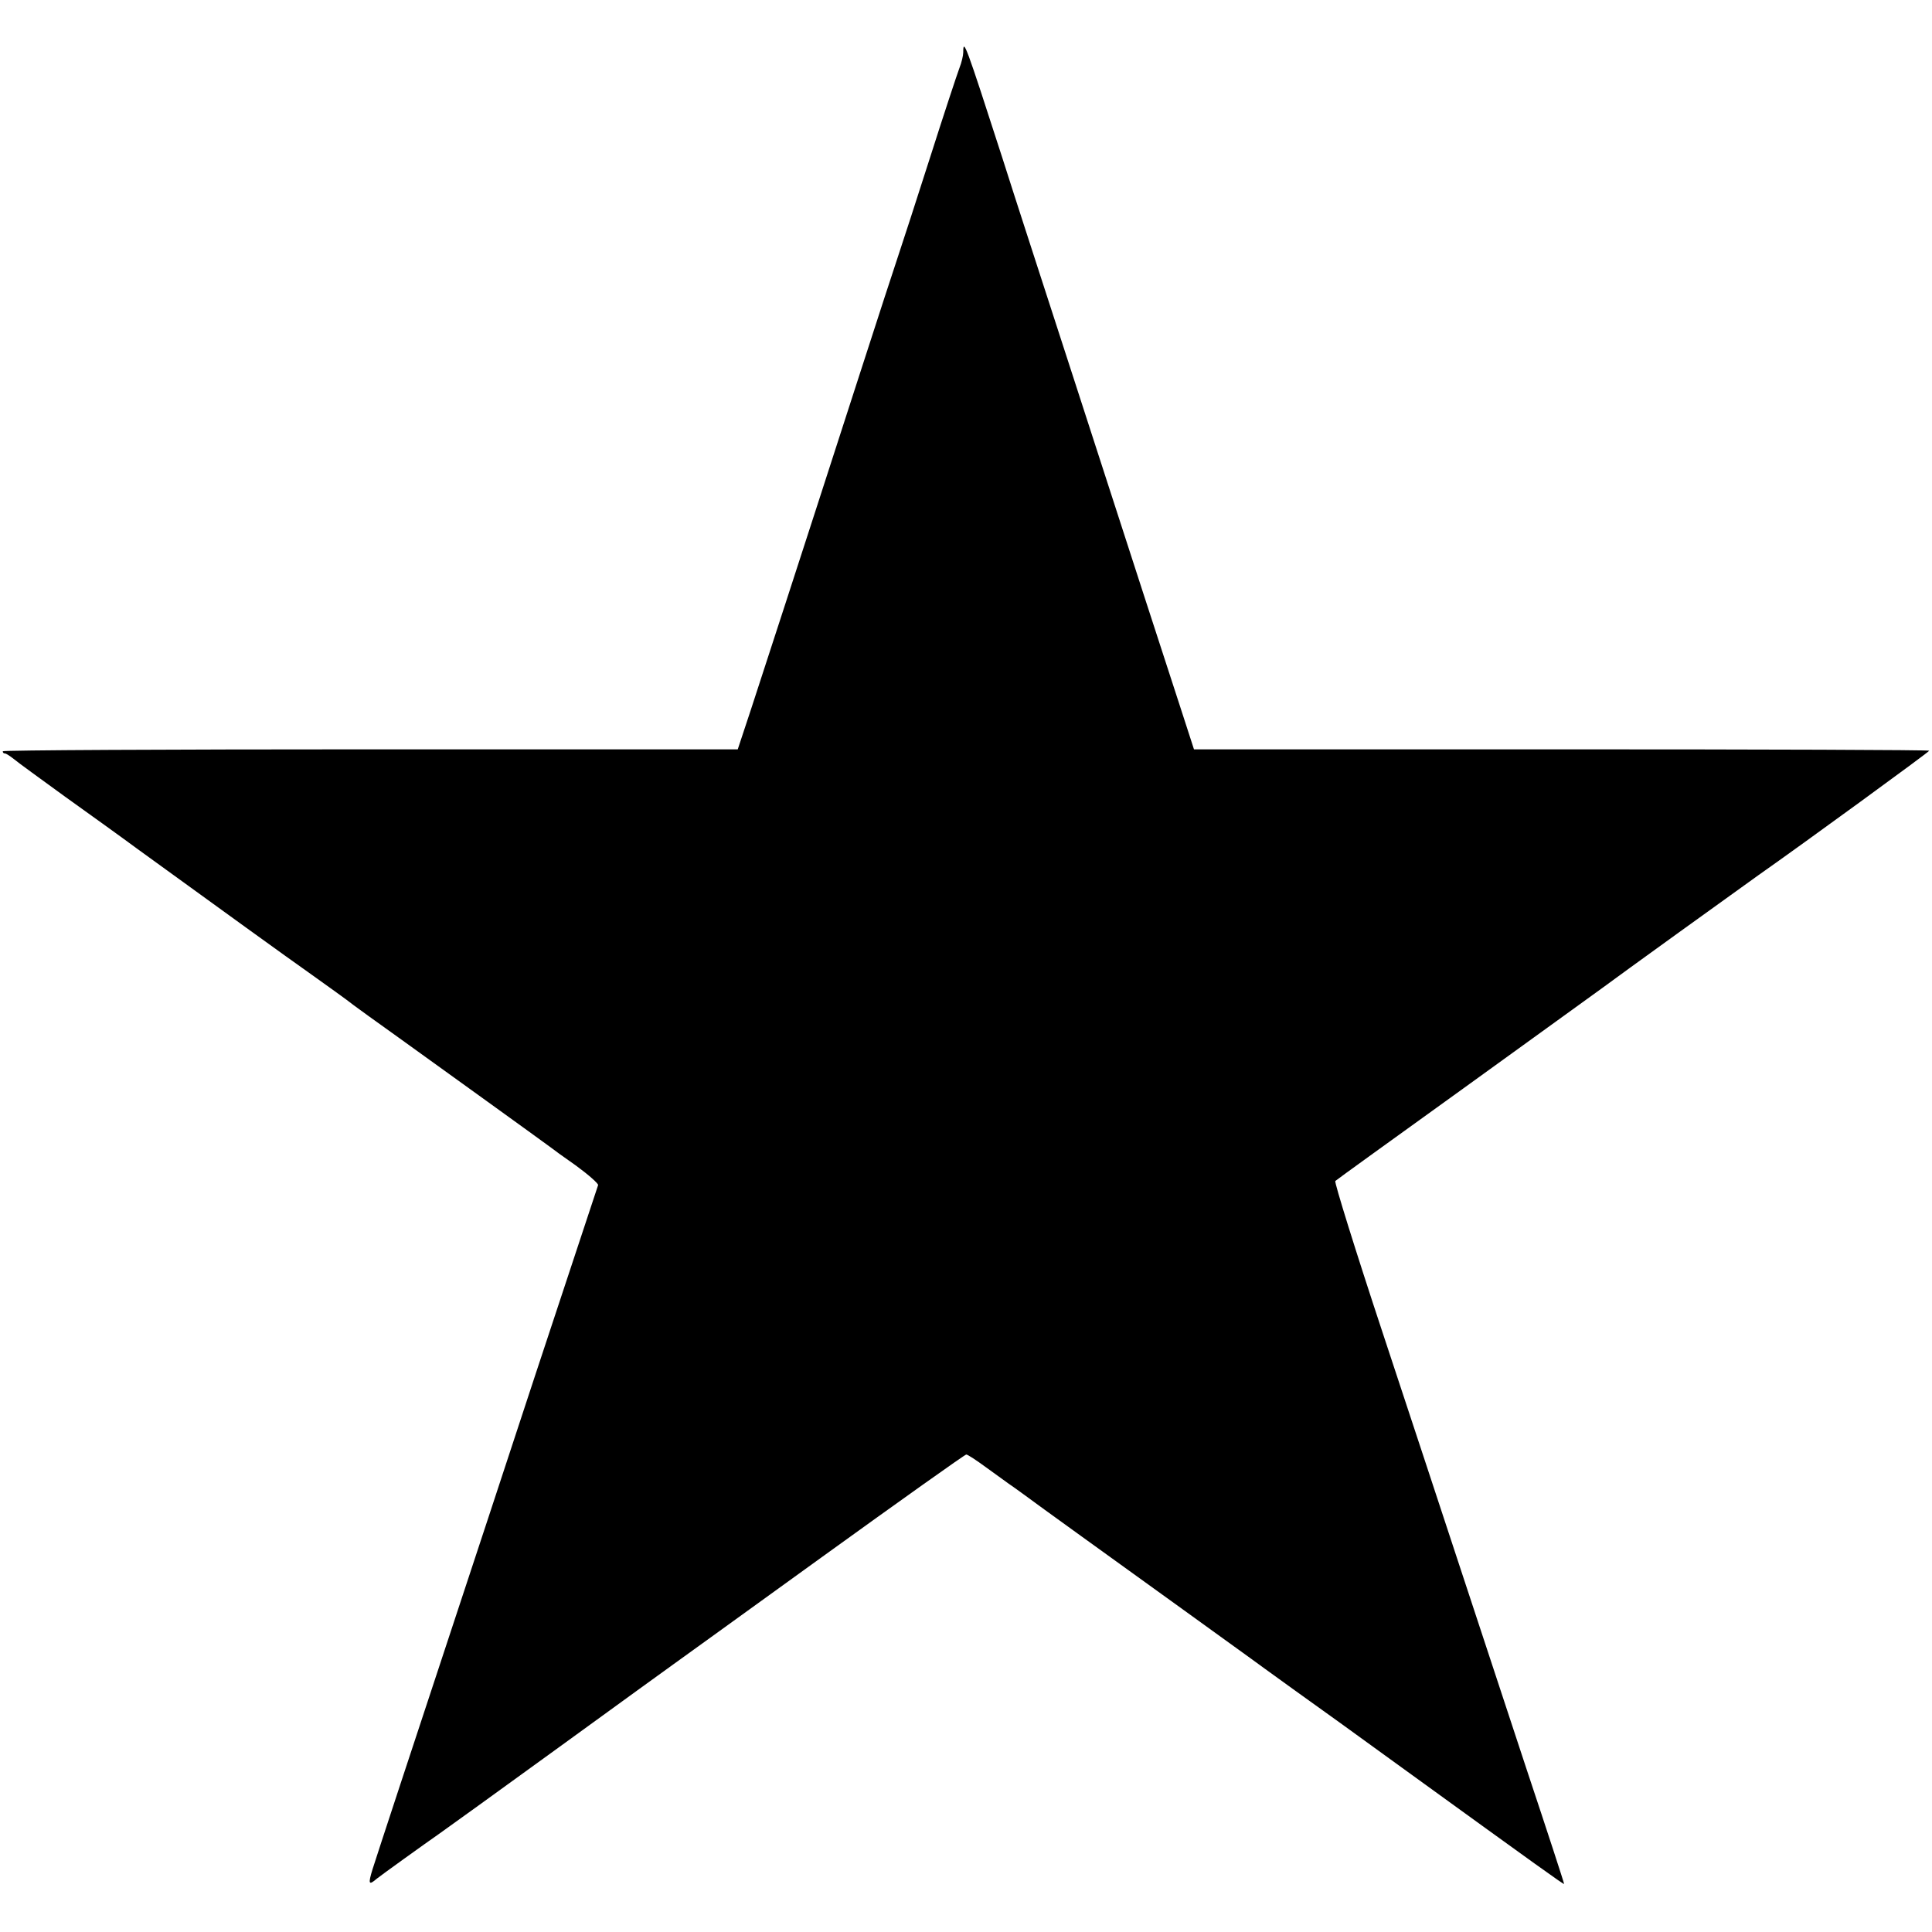
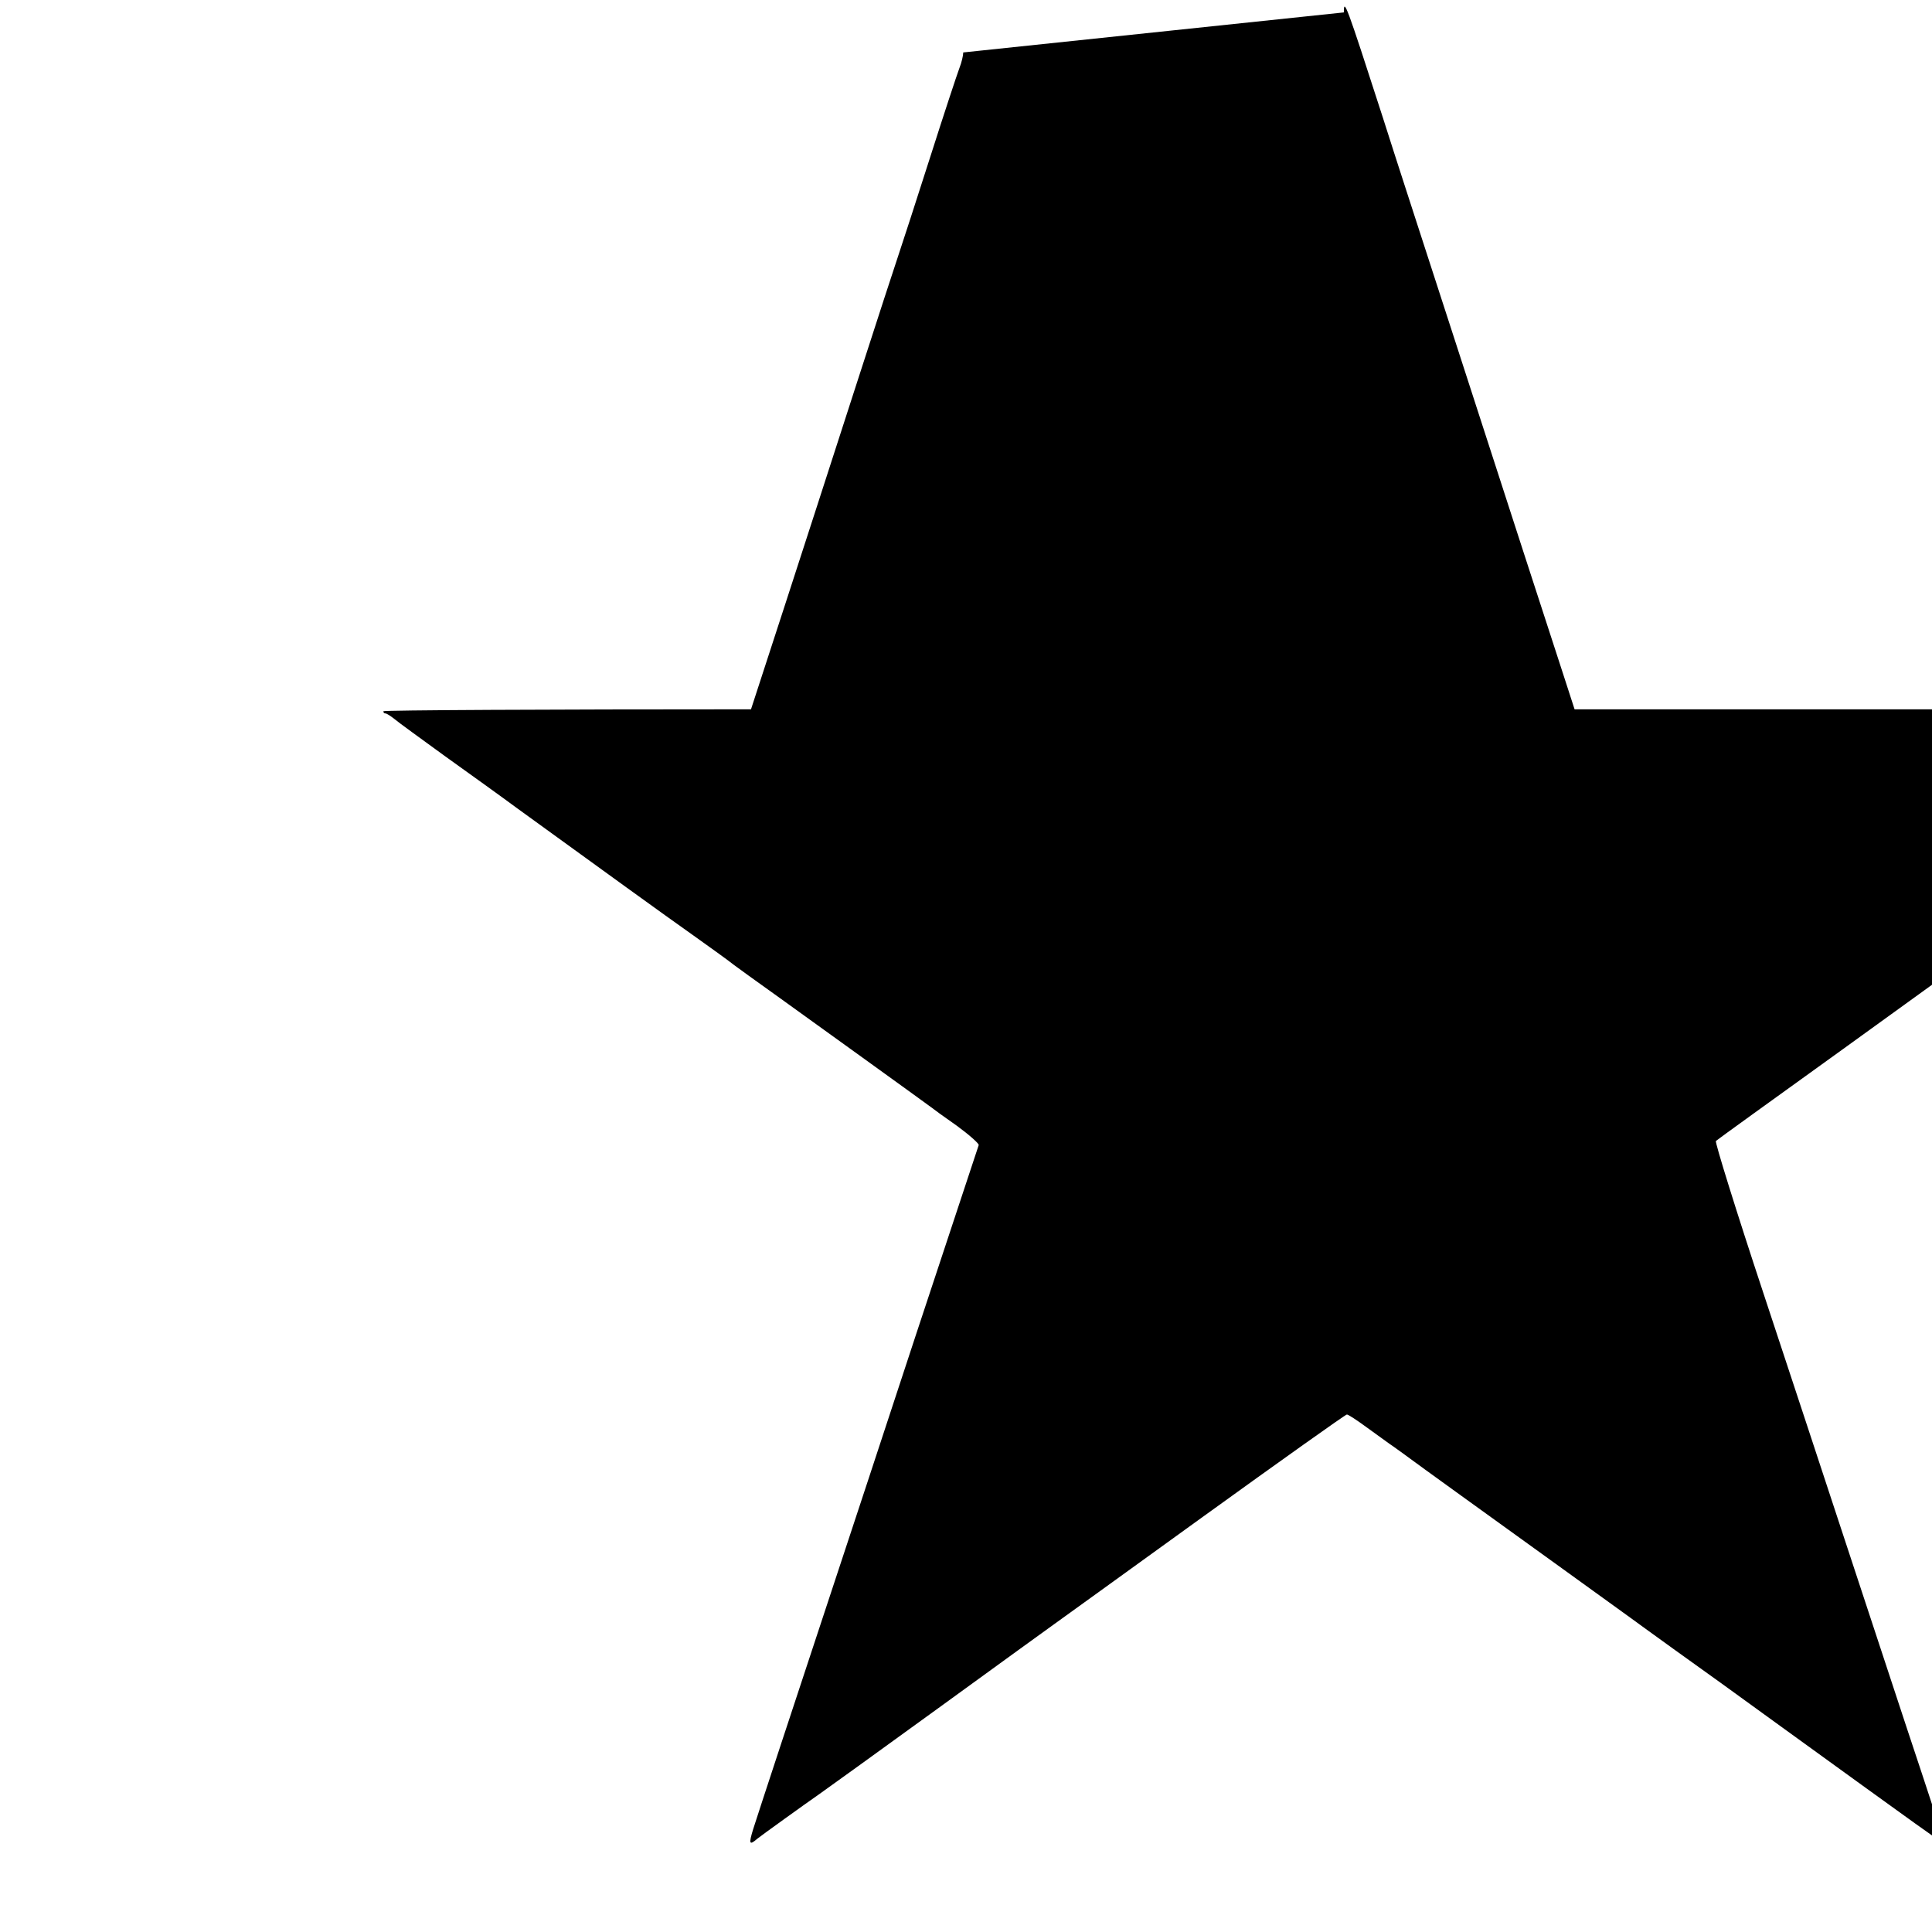
<svg xmlns="http://www.w3.org/2000/svg" version="1.0" width="700pt" height="700pt" viewBox="0 0 700 700" preserveAspectRatio="xMidYMid meet">
  <g transform="translate(0,700) scale(0.1,-0.1)" fill="#000000" stroke="none">
-     <path d="M3490 6810 c0 -11 -6 -37 -14 -57 -8 -21 -56 -166 -106 -323 -50 -157 -102 -316 -115 -355 -13 -38 -76 -232 -140 -430 -236 -731 -348 -1074 -394 -1215 l-48 -145 -1331 0 c-733 0 -1332 -3 -1332 -7 0 -5 3 -8 8 -8 4 0 18 -9 32 -20 14 -12 97 -72 185 -136 88 -63 205 -147 259 -187 313 -227 534 -387 636 -459 63 -45 120 -86 125 -90 10 -9 135 -99 190 -138 53 -38 540 -389 550 -397 6 -5 47 -35 93 -67 45 -33 81 -65 79 -70 -2 -6 -104 -315 -227 -686 -122 -371 -248 -754 -280 -850 -160 -484 -294 -891 -310 -942 -17 -55 -14 -60 15 -35 12 10 176 128 225 162 19 13 214 154 432 312 218 158 406 295 418 303 12 8 253 183 536 387 284 205 520 373 525 373 5 0 37 -21 71 -46 35 -25 72 -52 83 -60 11 -7 70 -50 130 -94 61 -44 119 -86 130 -94 171 -123 596 -430 614 -443 13 -10 83 -60 156 -113 73 -52 251 -180 395 -285 497 -360 585 -423 587 -421 1 1 -60 188 -136 416 -75 228 -183 555 -239 725 -56 171 -183 555 -282 855 -99 299 -176 547 -172 551 4 4 212 154 462 334 250 181 478 345 505 365 52 39 504 365 566 409 164 115 619 447 619 451 0 3 -599 5 -1332 5 l-1332 0 -47 145 c-48 146 -191 588 -386 1190 -58 179 -118 363 -133 410 -15 47 -74 227 -129 400 -133 412 -141 433 -141 380z" />
+     <path d="M3490 6810 c0 -11 -6 -37 -14 -57 -8 -21 -56 -166 -106 -323 -50 -157 -102 -316 -115 -355 -13 -38 -76 -232 -140 -430 -236 -731 -348 -1074 -394 -1215 c-733 0 -1332 -3 -1332 -7 0 -5 3 -8 8 -8 4 0 18 -9 32 -20 14 -12 97 -72 185 -136 88 -63 205 -147 259 -187 313 -227 534 -387 636 -459 63 -45 120 -86 125 -90 10 -9 135 -99 190 -138 53 -38 540 -389 550 -397 6 -5 47 -35 93 -67 45 -33 81 -65 79 -70 -2 -6 -104 -315 -227 -686 -122 -371 -248 -754 -280 -850 -160 -484 -294 -891 -310 -942 -17 -55 -14 -60 15 -35 12 10 176 128 225 162 19 13 214 154 432 312 218 158 406 295 418 303 12 8 253 183 536 387 284 205 520 373 525 373 5 0 37 -21 71 -46 35 -25 72 -52 83 -60 11 -7 70 -50 130 -94 61 -44 119 -86 130 -94 171 -123 596 -430 614 -443 13 -10 83 -60 156 -113 73 -52 251 -180 395 -285 497 -360 585 -423 587 -421 1 1 -60 188 -136 416 -75 228 -183 555 -239 725 -56 171 -183 555 -282 855 -99 299 -176 547 -172 551 4 4 212 154 462 334 250 181 478 345 505 365 52 39 504 365 566 409 164 115 619 447 619 451 0 3 -599 5 -1332 5 l-1332 0 -47 145 c-48 146 -191 588 -386 1190 -58 179 -118 363 -133 410 -15 47 -74 227 -129 400 -133 412 -141 433 -141 380z" />
  </g>
</svg>